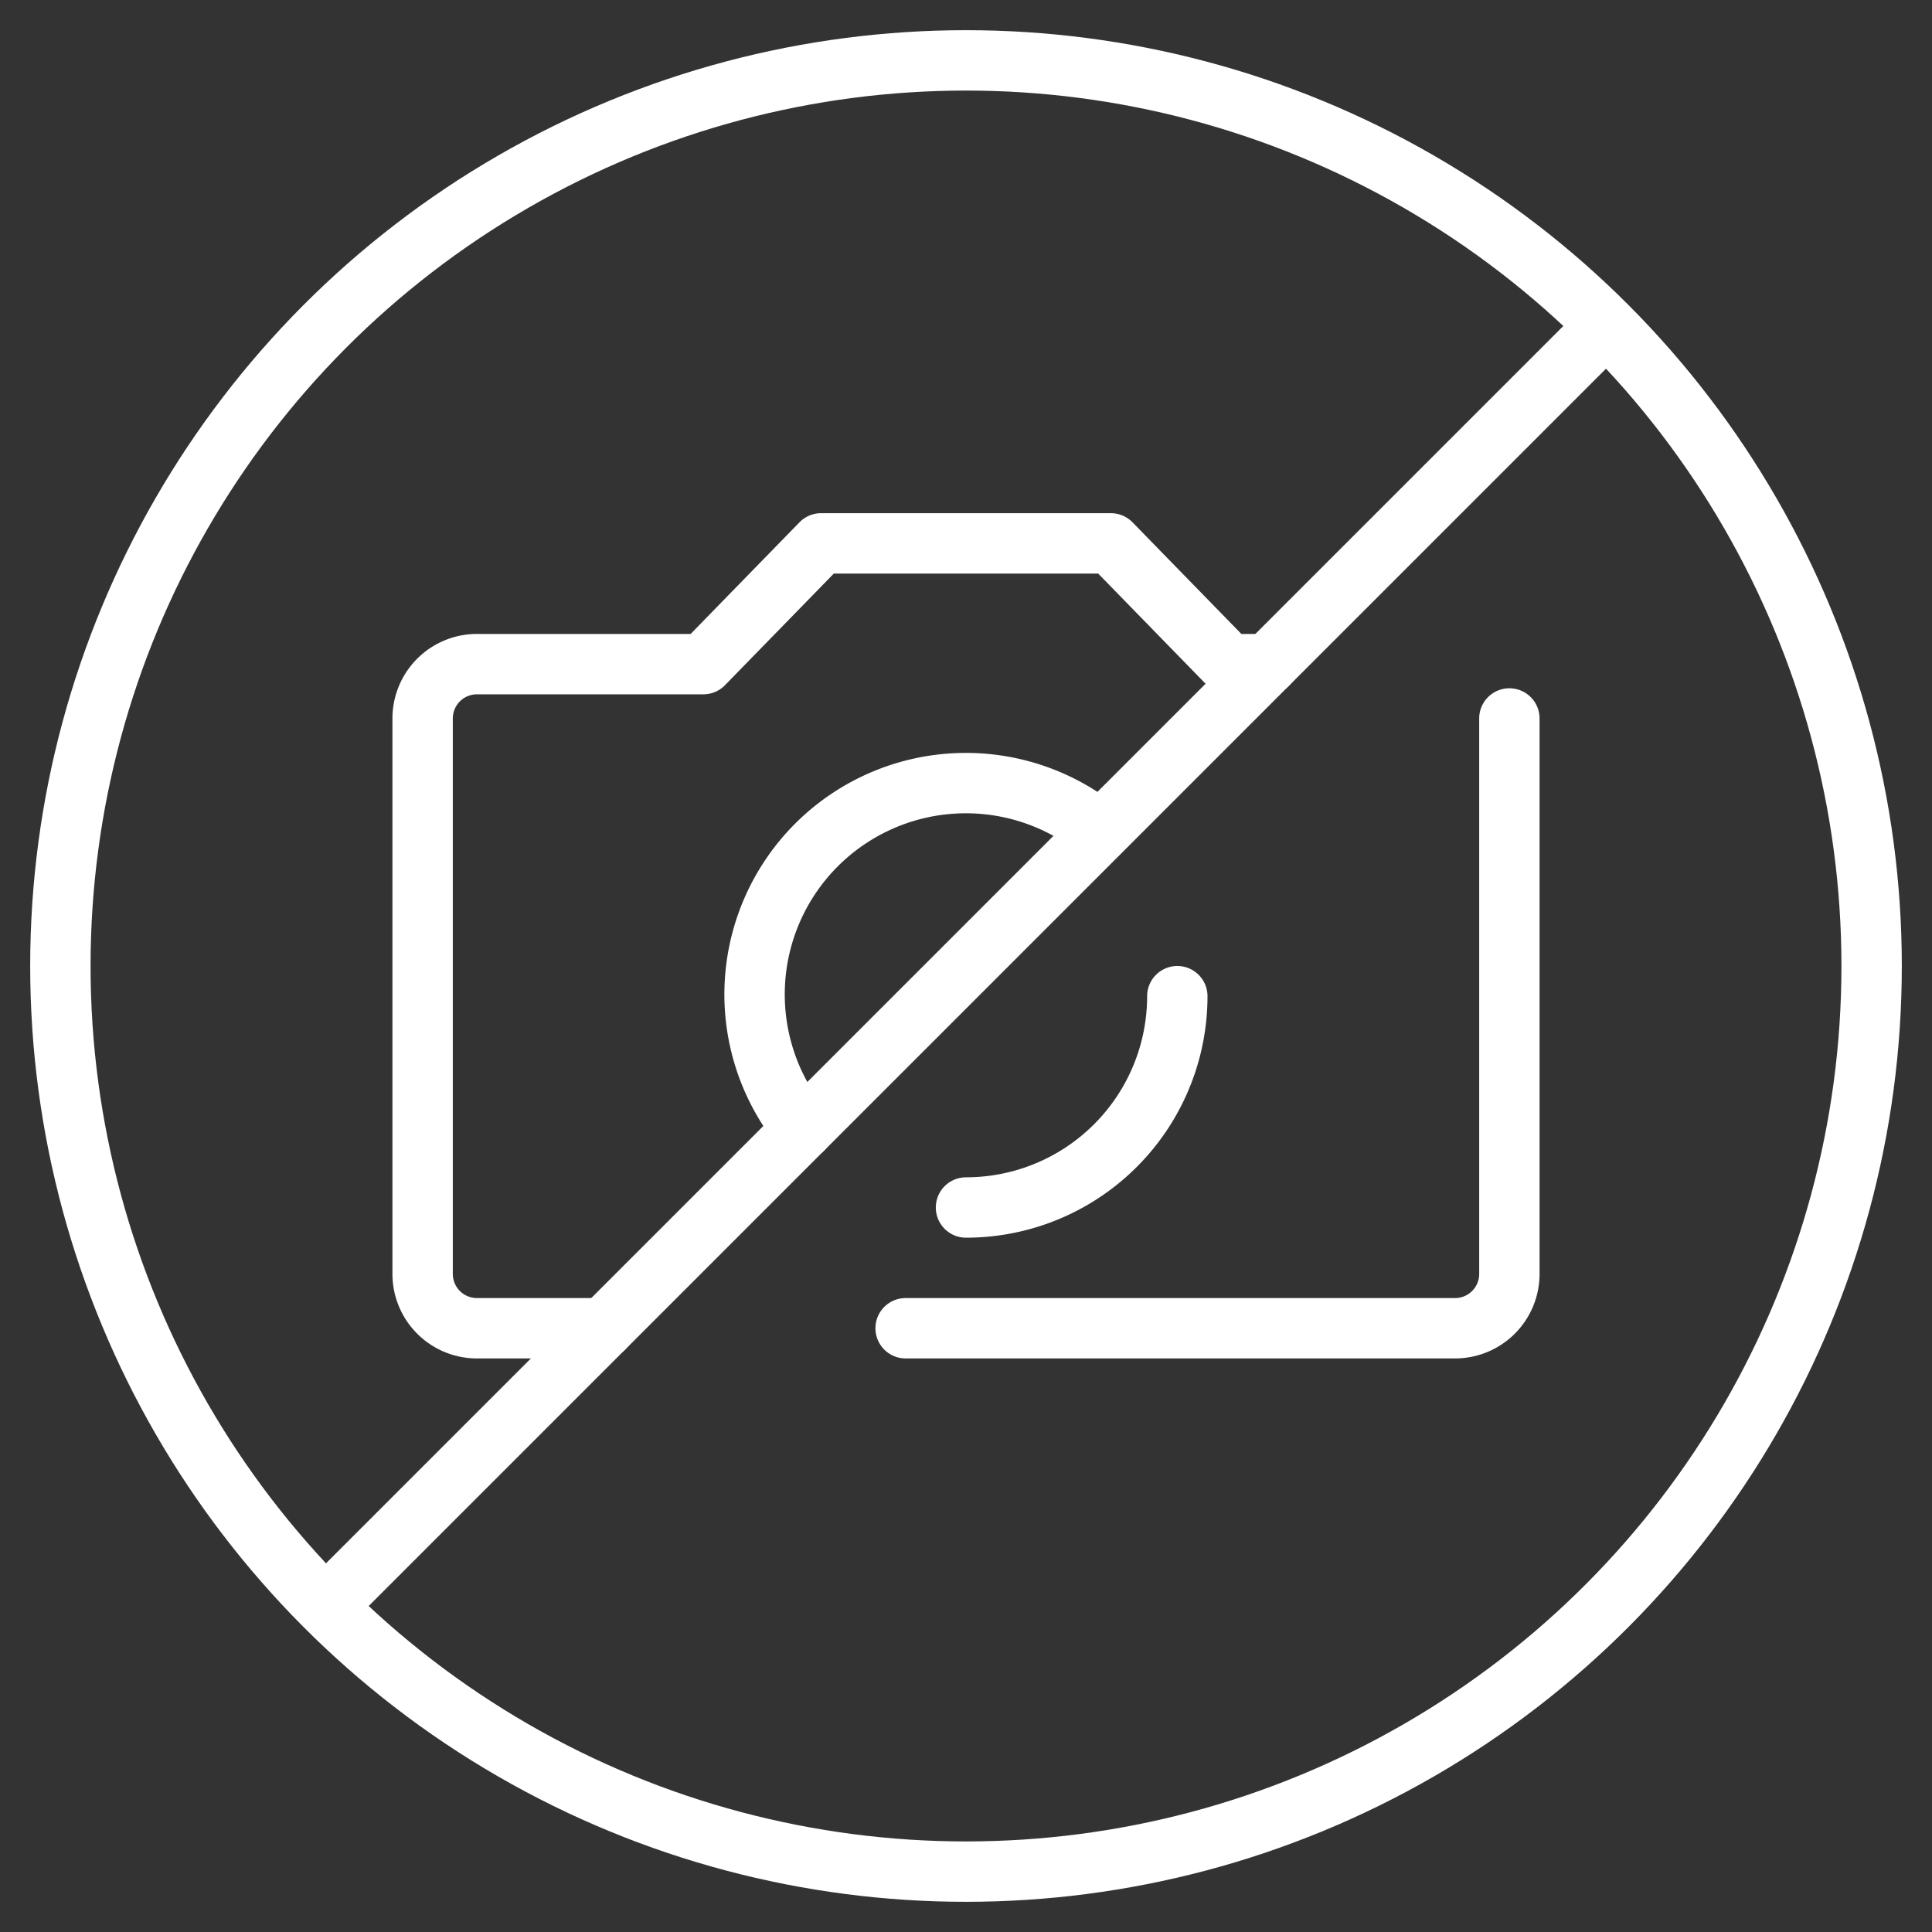
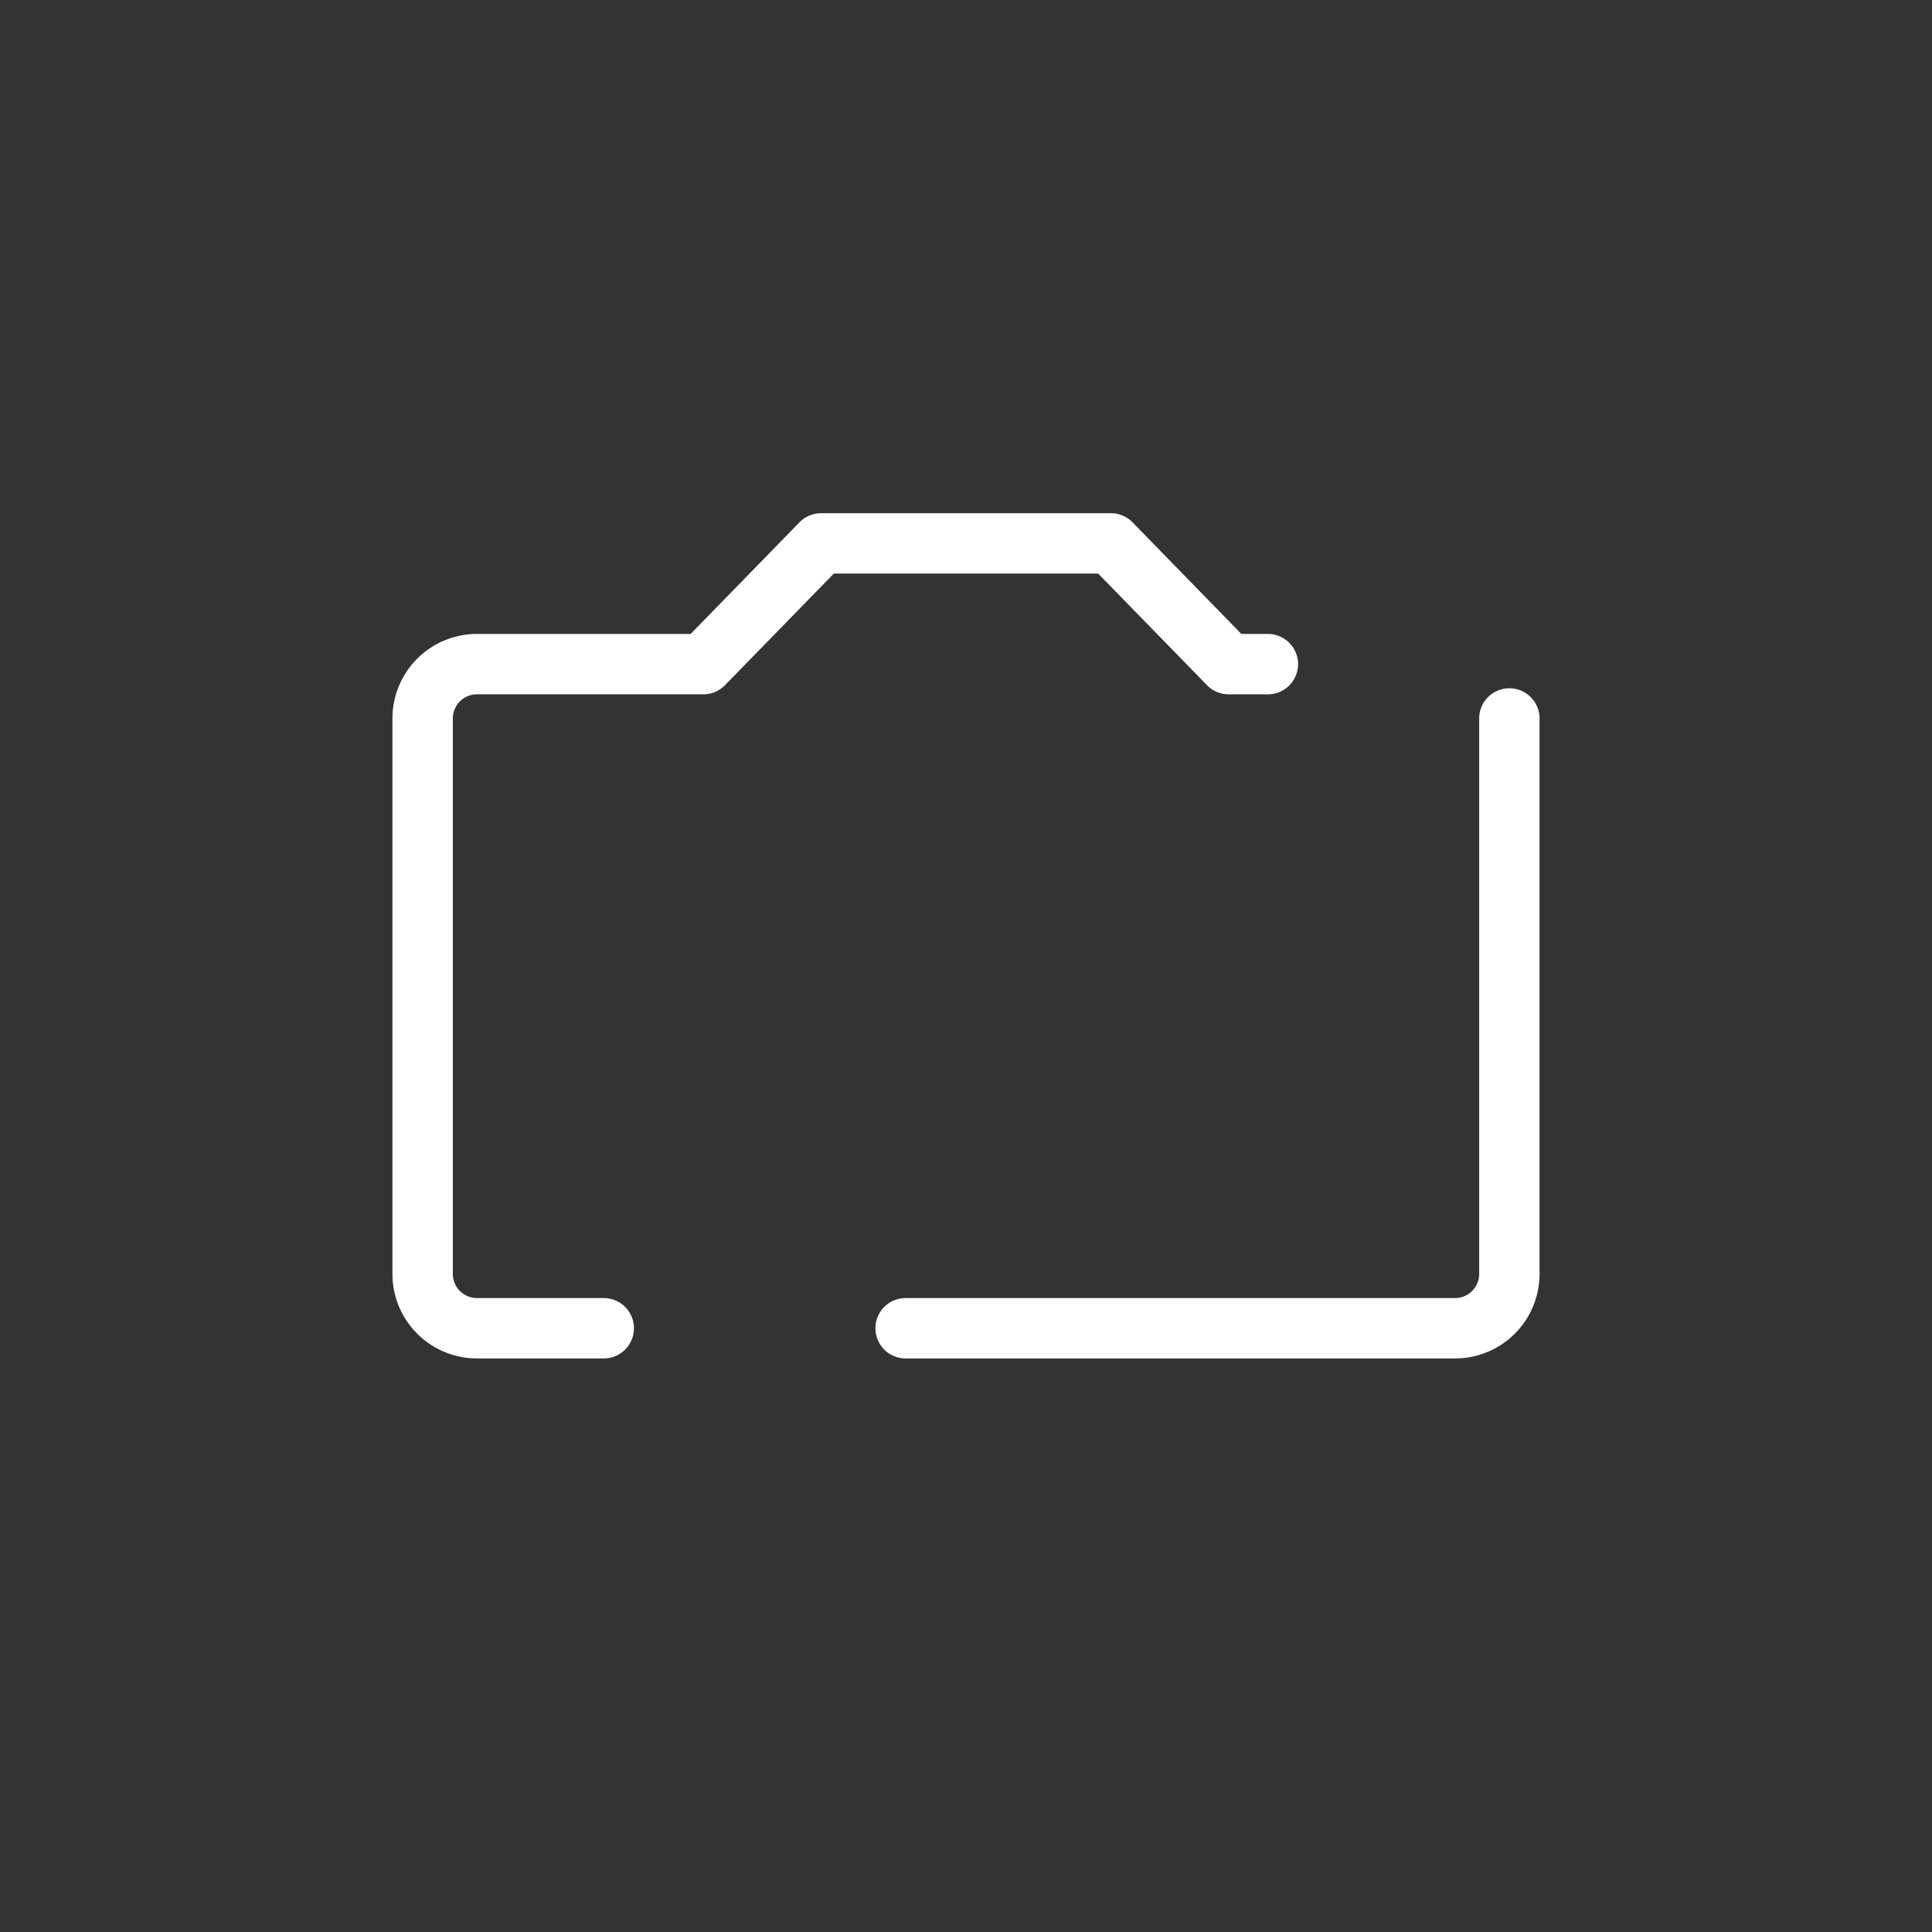
<svg xmlns="http://www.w3.org/2000/svg" viewBox="0 0 64 64" aria-labelledby="title" aria-describedby="desc" role="img">
  <rect x="0" y="0" width="64" height="64" fill="#333333" stroke="none" />
  <title>No Camera Photo</title>
  <desc>A line styled icon from Orion Icon Library.</desc>
-   <path data-name="layer2" d="M39 33a7 7 0 0 1-7 7m-5.4-2.6a7 7 0 0 1 9.8-9.9" fill="none" stroke="#fff" stroke-miterlimit="10" stroke-width="2" stroke-linejoin="round" stroke-linecap="round" />
-   <circle data-name="layer1" cx="32" cy="32" r="30" fill="none" stroke="#fff" stroke-miterlimit="10" stroke-width="2" stroke-linejoin="round" stroke-linecap="round" />
  <path data-name="layer2" d="M30 44h18.2a1.8 1.8 0 0 0 1.8-1.8V23.8M42 22h-1.3l-3.9-4h-9.6l-3.9 4h-7.5a1.8 1.8 0 0 0-1.8 1.8v18.4a1.8 1.8 0 0 0 1.8 1.8H20" fill="none" stroke="#fff" stroke-miterlimit="10" stroke-width="2" stroke-linejoin="round" stroke-linecap="round" />
-   <path data-name="layer1" fill="none" stroke="#fff" stroke-miterlimit="10" stroke-width="2" d="M53.2 10.8L10.8 53.2m42.4-42.4L10.8 53.2" stroke-linejoin="round" stroke-linecap="round" />
</svg>